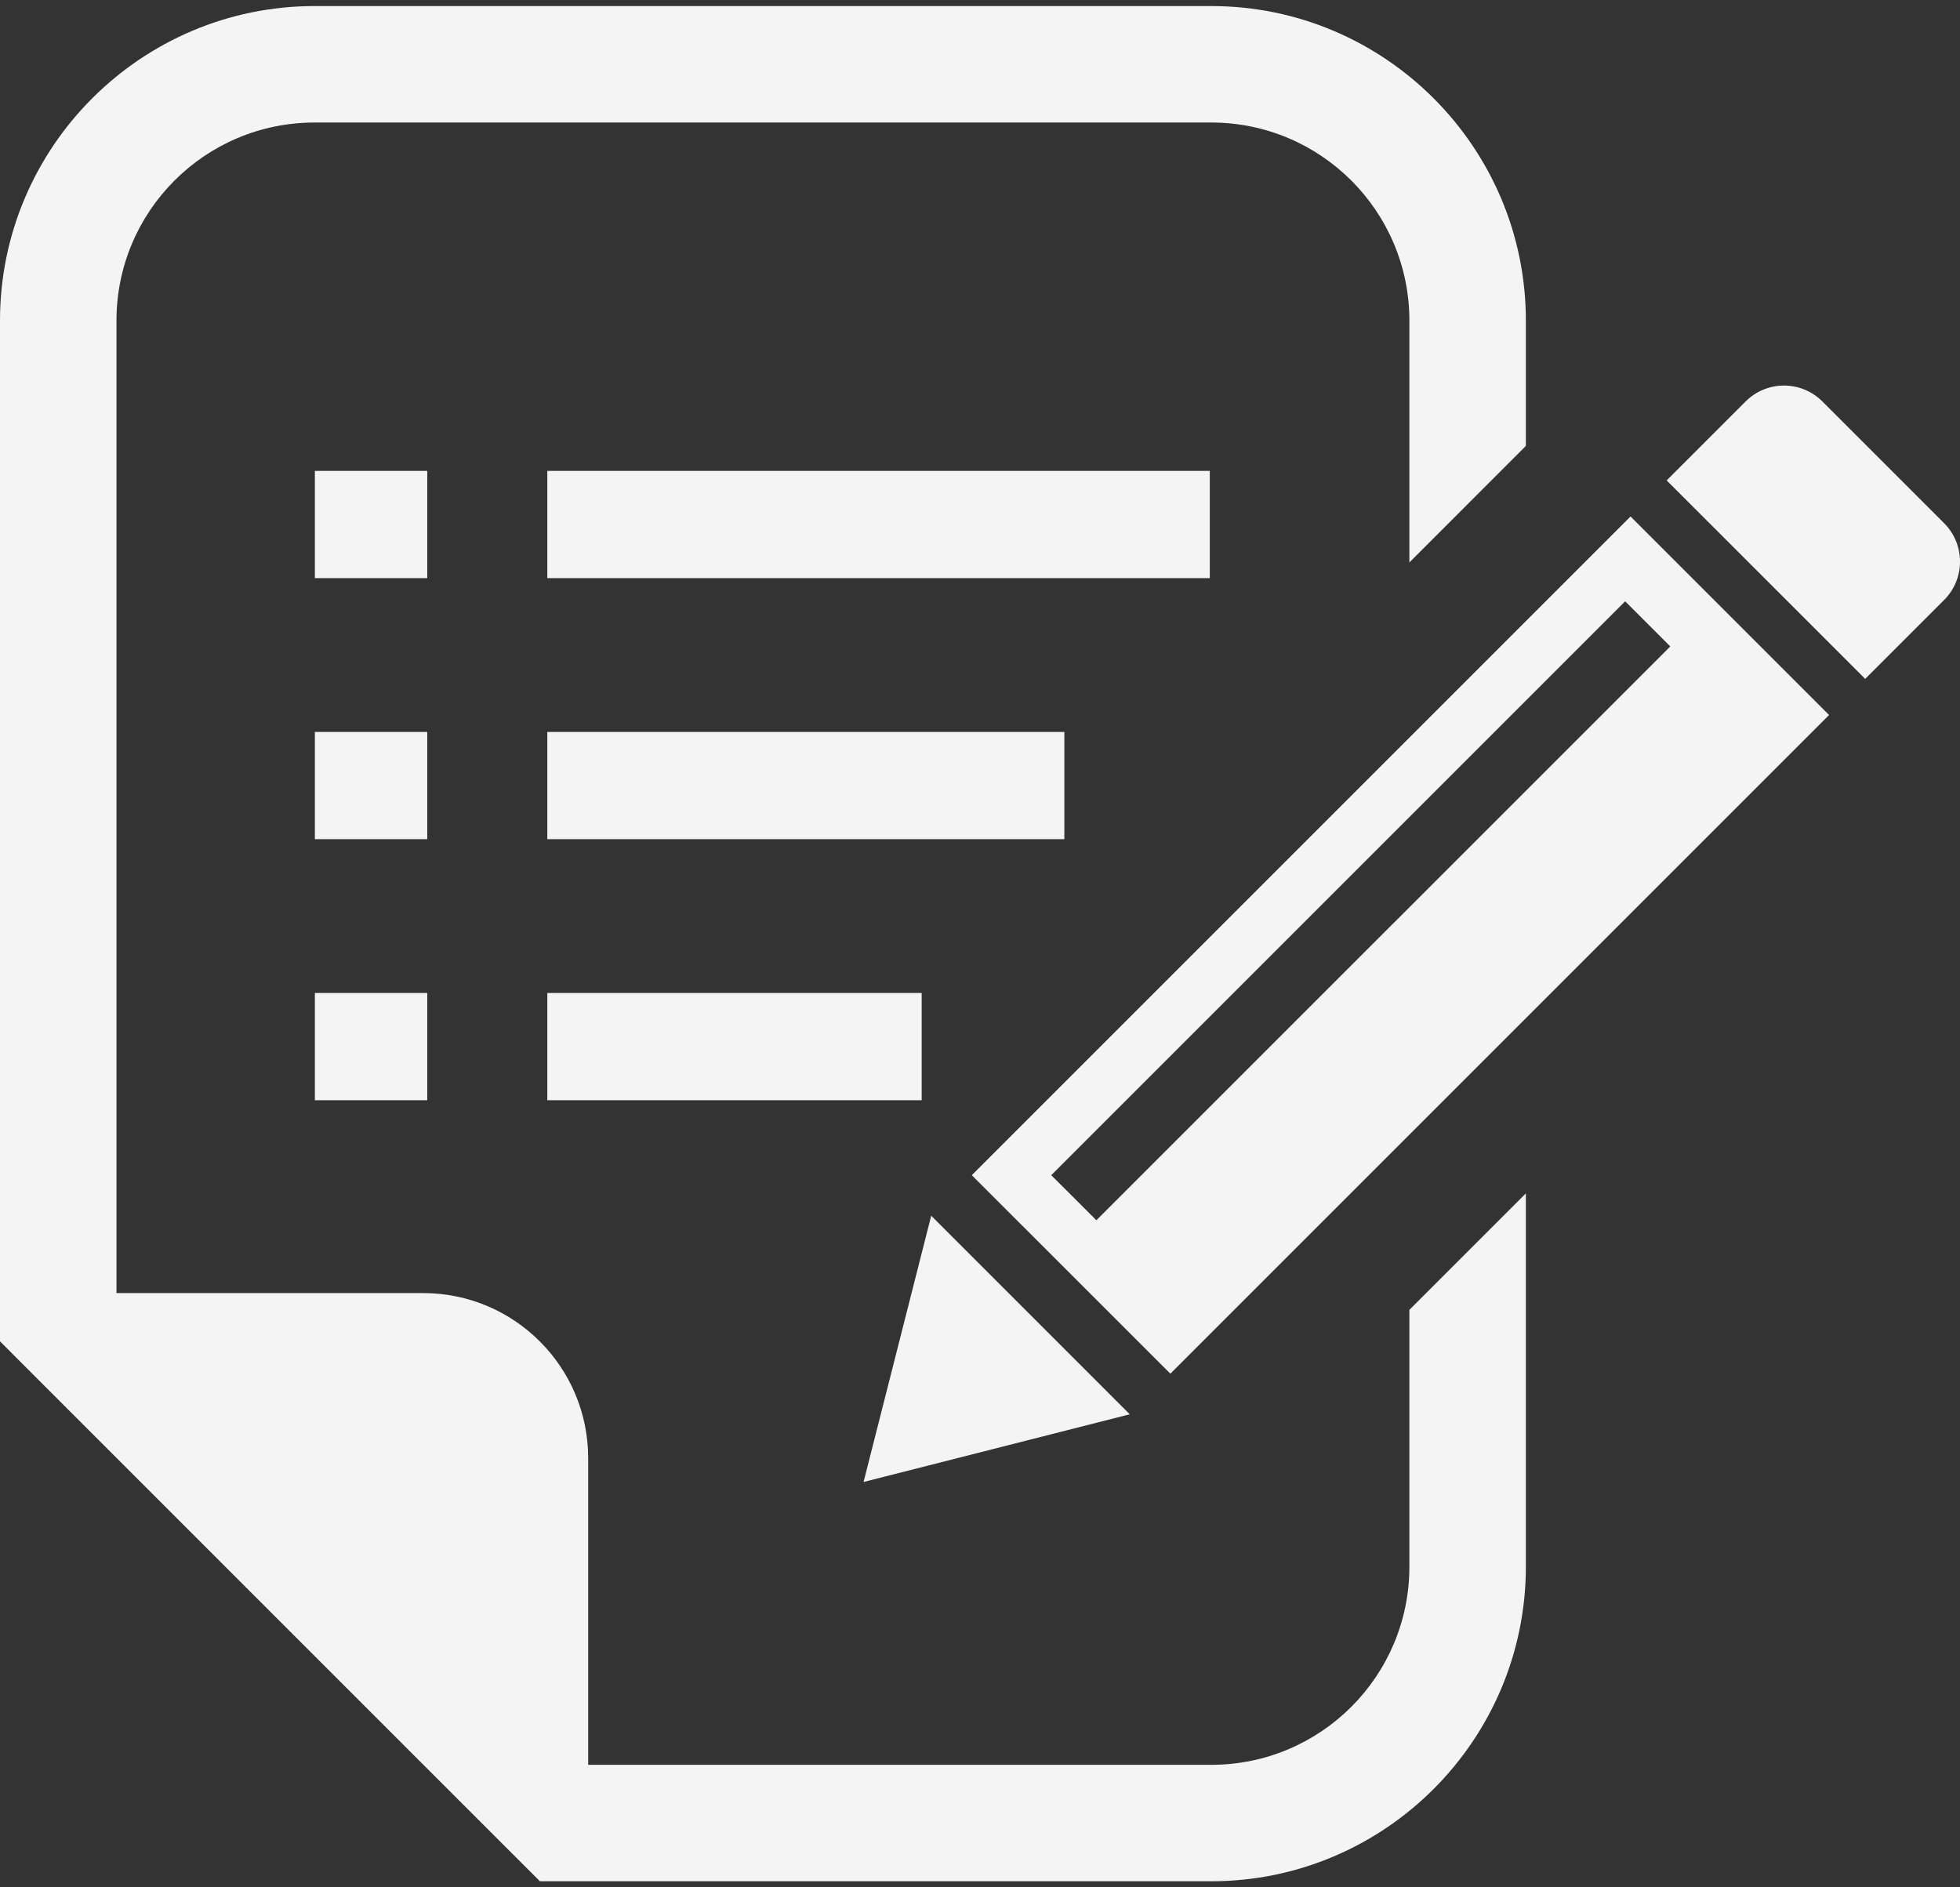
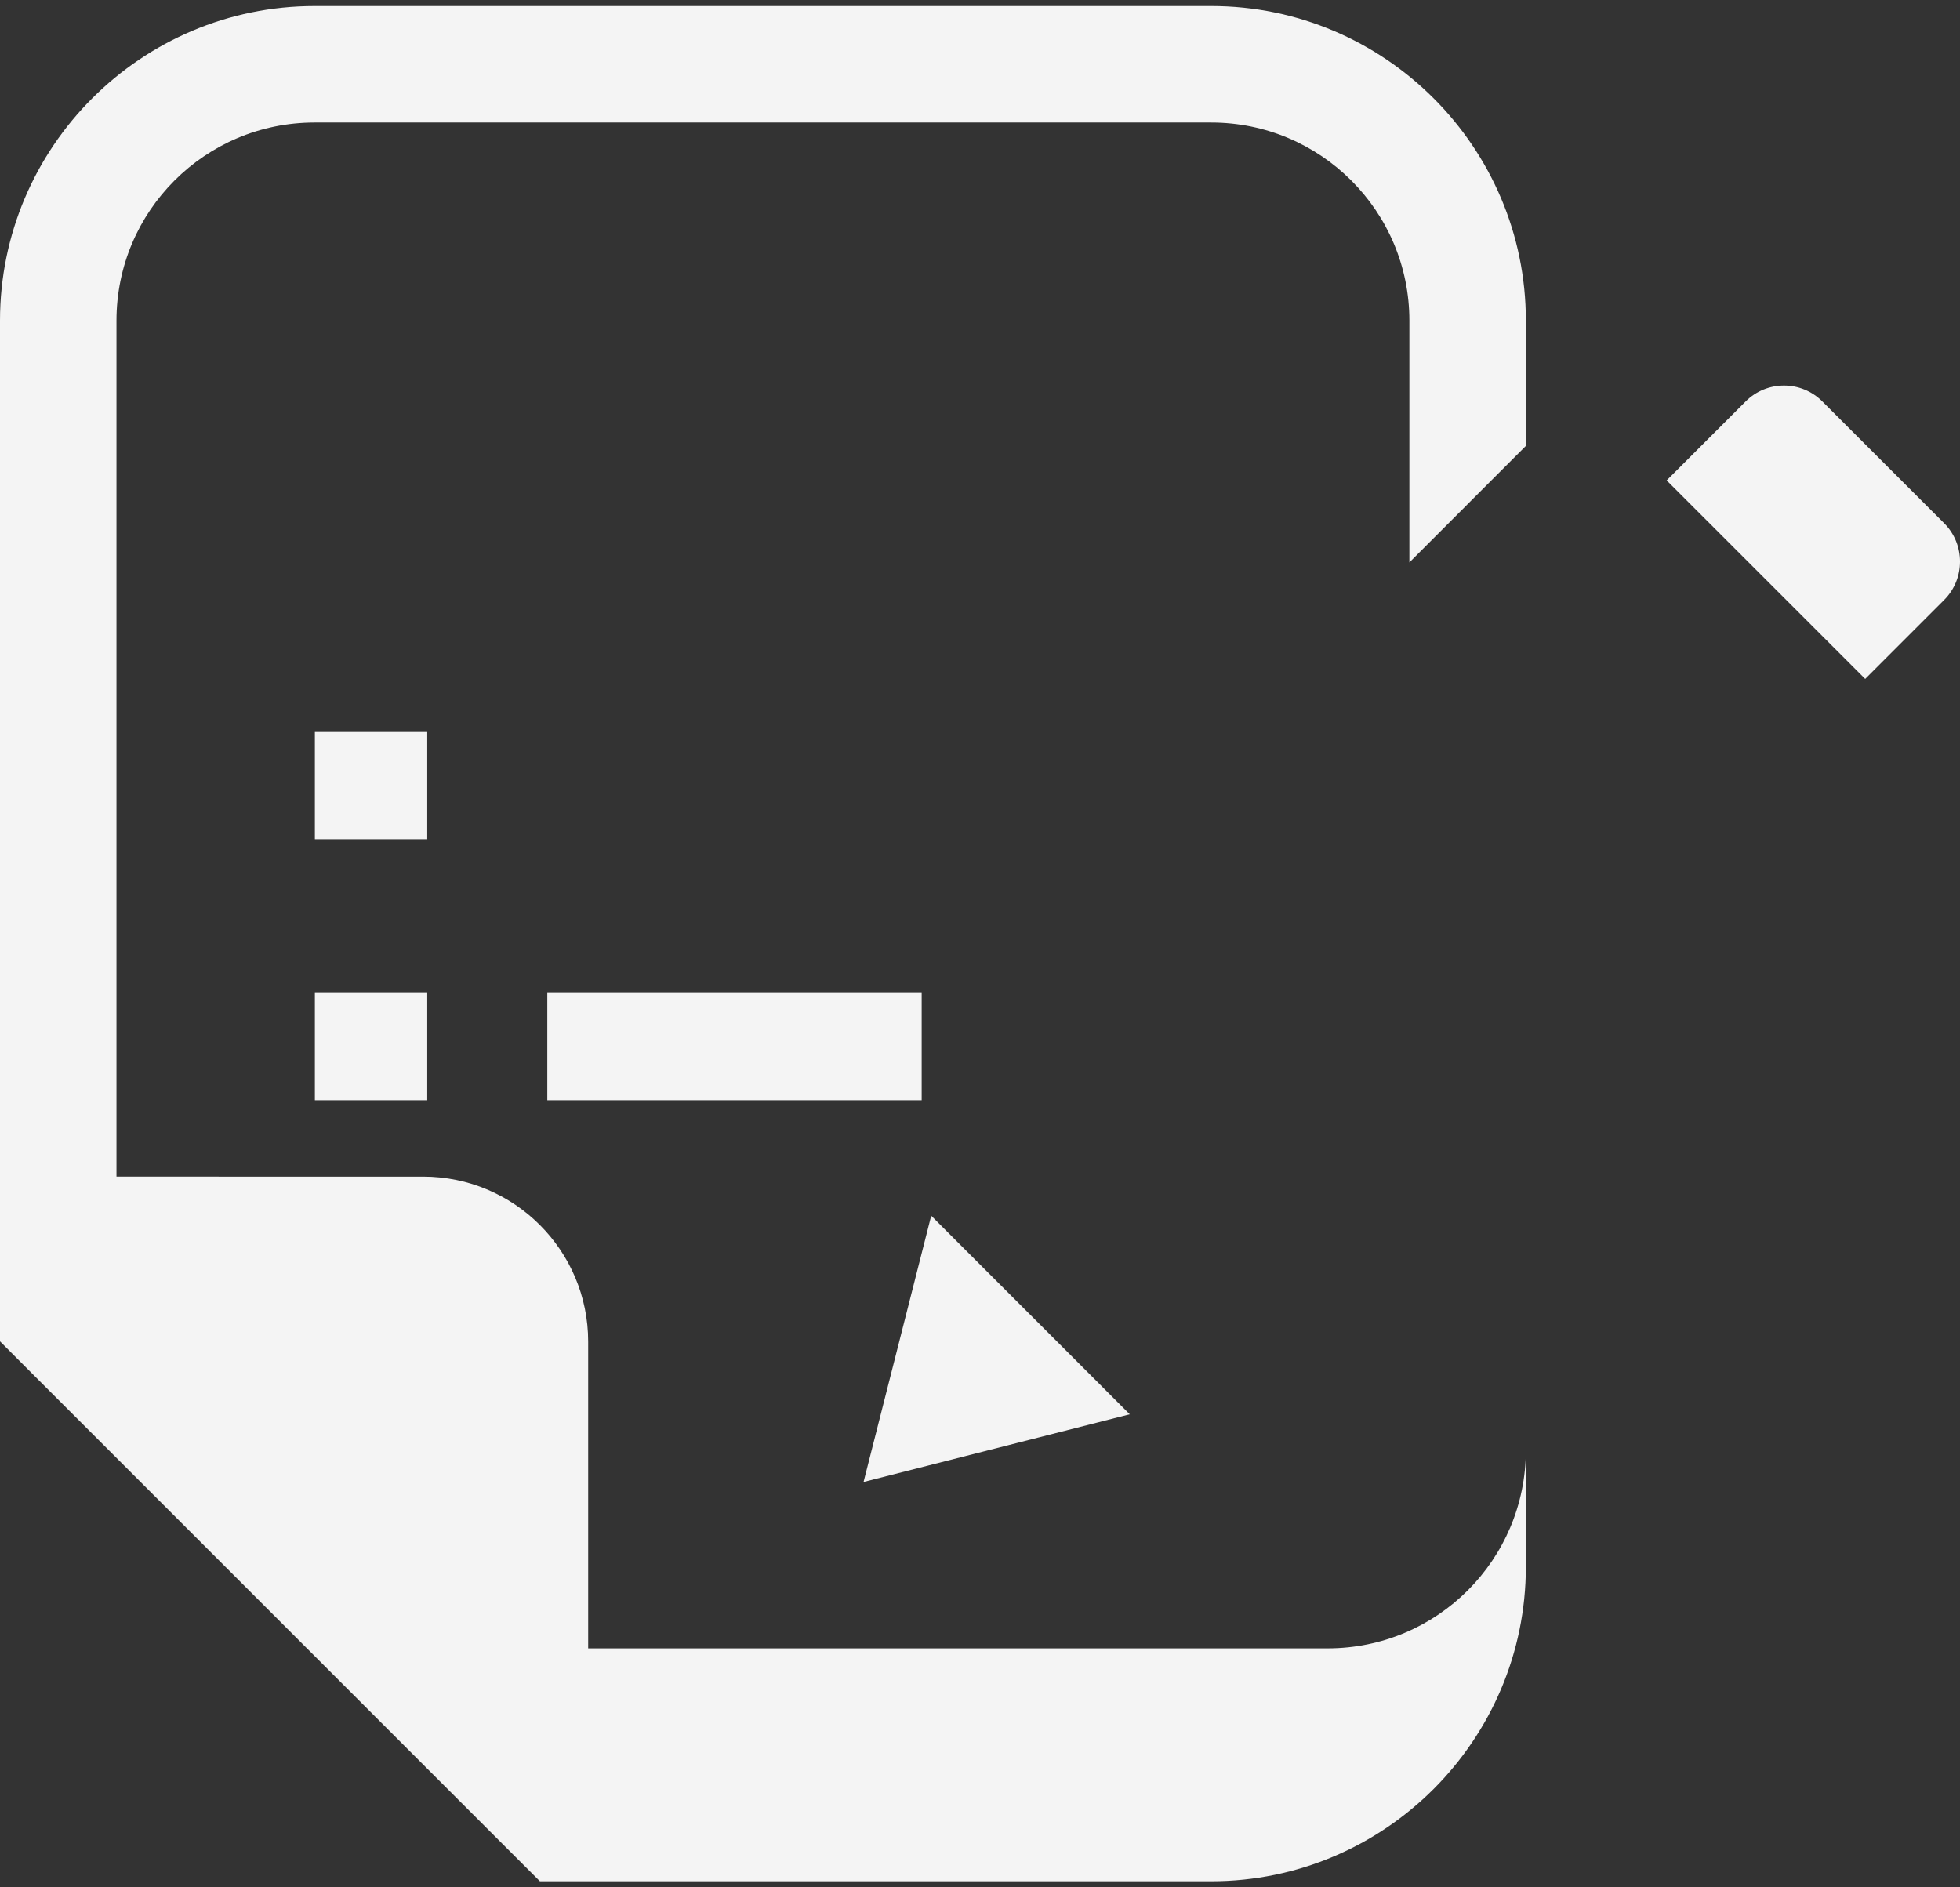
<svg xmlns="http://www.w3.org/2000/svg" version="1.1" id="レイヤー_1" x="0px" y="0px" width="54px" height="52px" viewBox="0 0 54 52" enable-background="new 0 0 54 52" xml:space="preserve">
  <rect x="0" y="0" width="54" height="52" fill="#333333" stroke="none" />
  <g>
    <g>
      <path fill="#F4F4F4" d="M45.918,13.236l5.47,5.469l2.175-2.175c0.583-0.584,0.583-1.53,0-2.114l-3.355-3.355    c-0.584-0.584-1.53-0.584-2.114,0L45.918,13.236z" />
      <polygon fill="#F4F4F4" points="31.126,38.967 25.656,33.496 23.792,40.832   " />
-       <path fill="#F4F4F4" d="M32.245,37.848L50.393,19.7l-5.47-5.47L26.774,32.379L32.245,37.848z M46.018,17.811L30.206,33.621    l-1.243-1.242l15.812-15.812L46.018,17.811z" />
-       <rect x="8.675" y="12.974" fill="#F4F4F4" width="3.096" height="2.955" />
      <rect x="8.675" y="20.167" fill="#F4F4F4" width="3.096" height="2.954" />
      <rect x="8.675" y="27.359" fill="#F4F4F4" width="3.096" height="2.955" />
-       <rect x="15.079" y="12.974" fill="#F4F4F4" width="18.252" height="2.955" />
-       <rect x="15.079" y="20.167" fill="#F4F4F4" width="14.245" height="2.954" />
      <rect x="15.079" y="27.359" fill="#F4F4F4" width="10.314" height="2.955" />
-       <path fill="#F4F4F4" d="M0,8.834v26.793v1.33l0.939,0.941l12.996,12.996l0.94,0.939h1.329h17.167c4.779,0,8.668-3.889,8.668-8.668    V32.881l-3.209,3.209v7.076c0,3.016-2.445,5.459-5.459,5.459H16.205v-8.449c0-2.512-2.036-4.549-4.548-4.549H3.209V8.834    c0-3.015,2.443-5.458,5.458-5.458h24.704c3.014,0,5.459,2.443,5.459,5.458v6.662l3.209-3.21V8.834c0-4.78-3.889-8.667-8.668-8.667    H8.668C3.888,0.167,0,4.054,0,8.834z" />
+       <path fill="#F4F4F4" d="M0,8.834v26.793v1.33l0.939,0.941l12.996,12.996l0.94,0.939h1.329h17.167c4.779,0,8.668-3.889,8.668-8.668    V32.881v7.076c0,3.016-2.445,5.459-5.459,5.459H16.205v-8.449c0-2.512-2.036-4.549-4.548-4.549H3.209V8.834    c0-3.015,2.443-5.458,5.458-5.458h24.704c3.014,0,5.459,2.443,5.459,5.458v6.662l3.209-3.21V8.834c0-4.78-3.889-8.667-8.668-8.667    H8.668C3.888,0.167,0,4.054,0,8.834z" />
    </g>
  </g>
</svg>